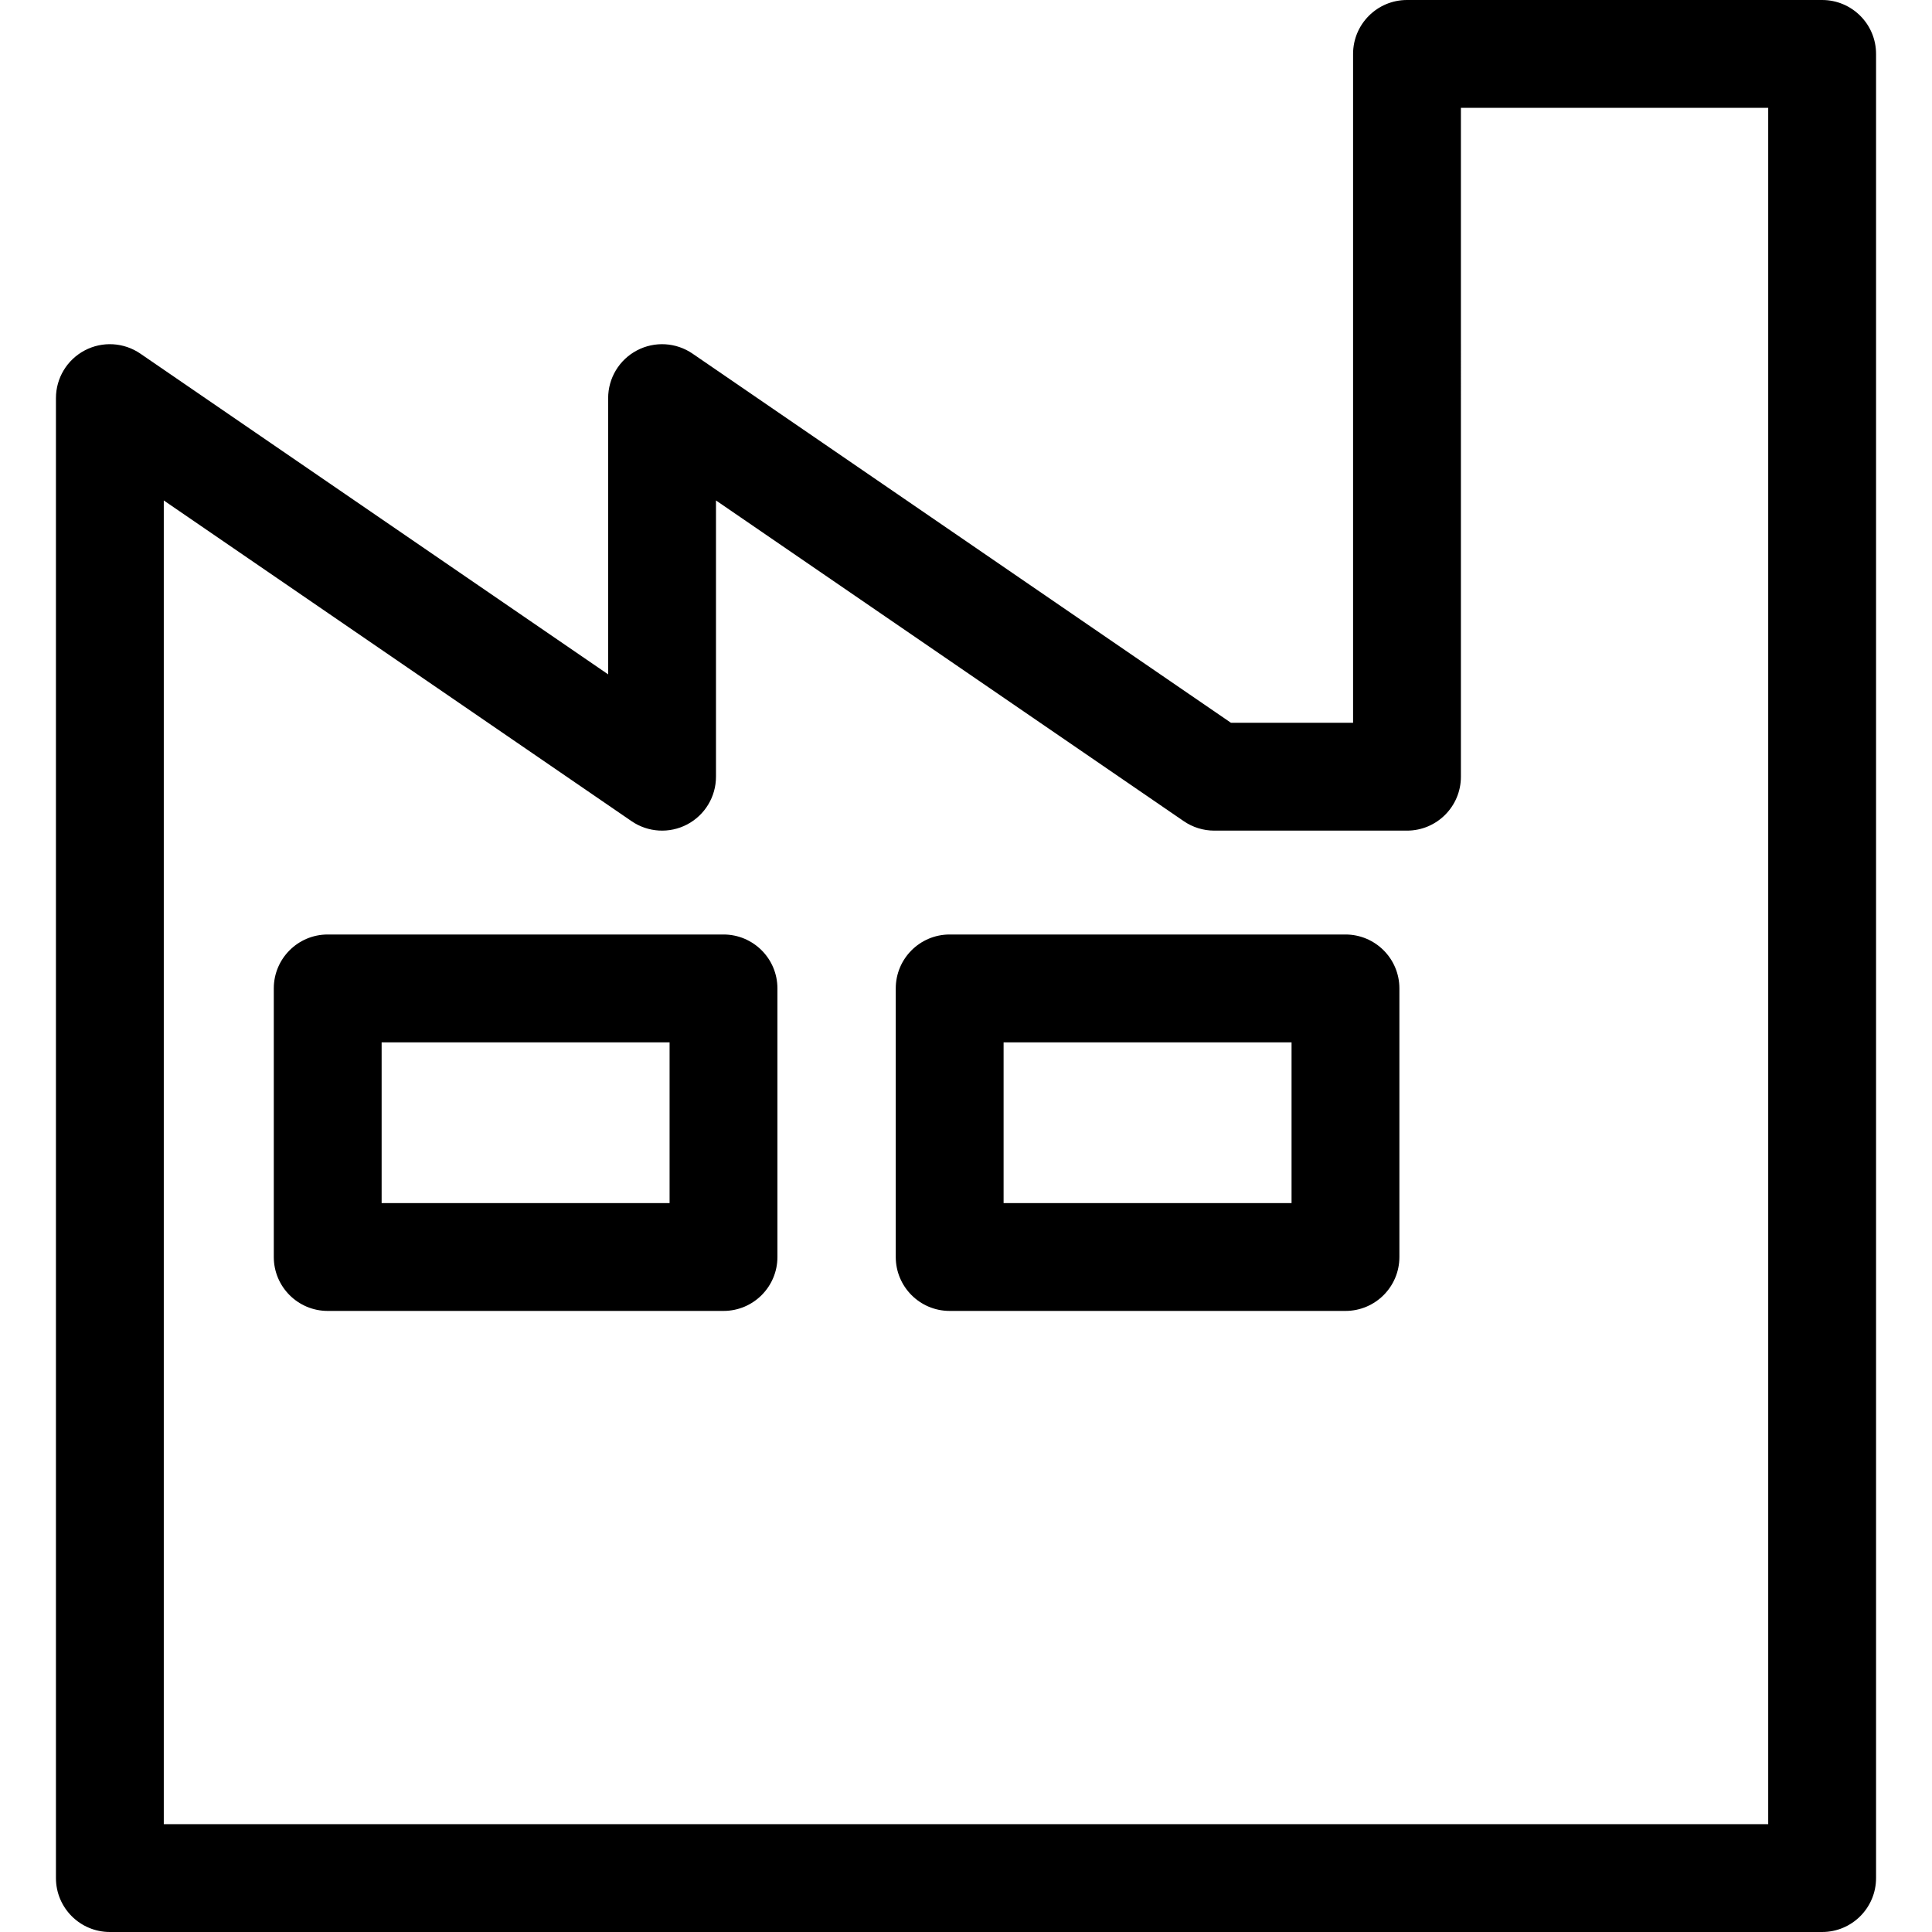
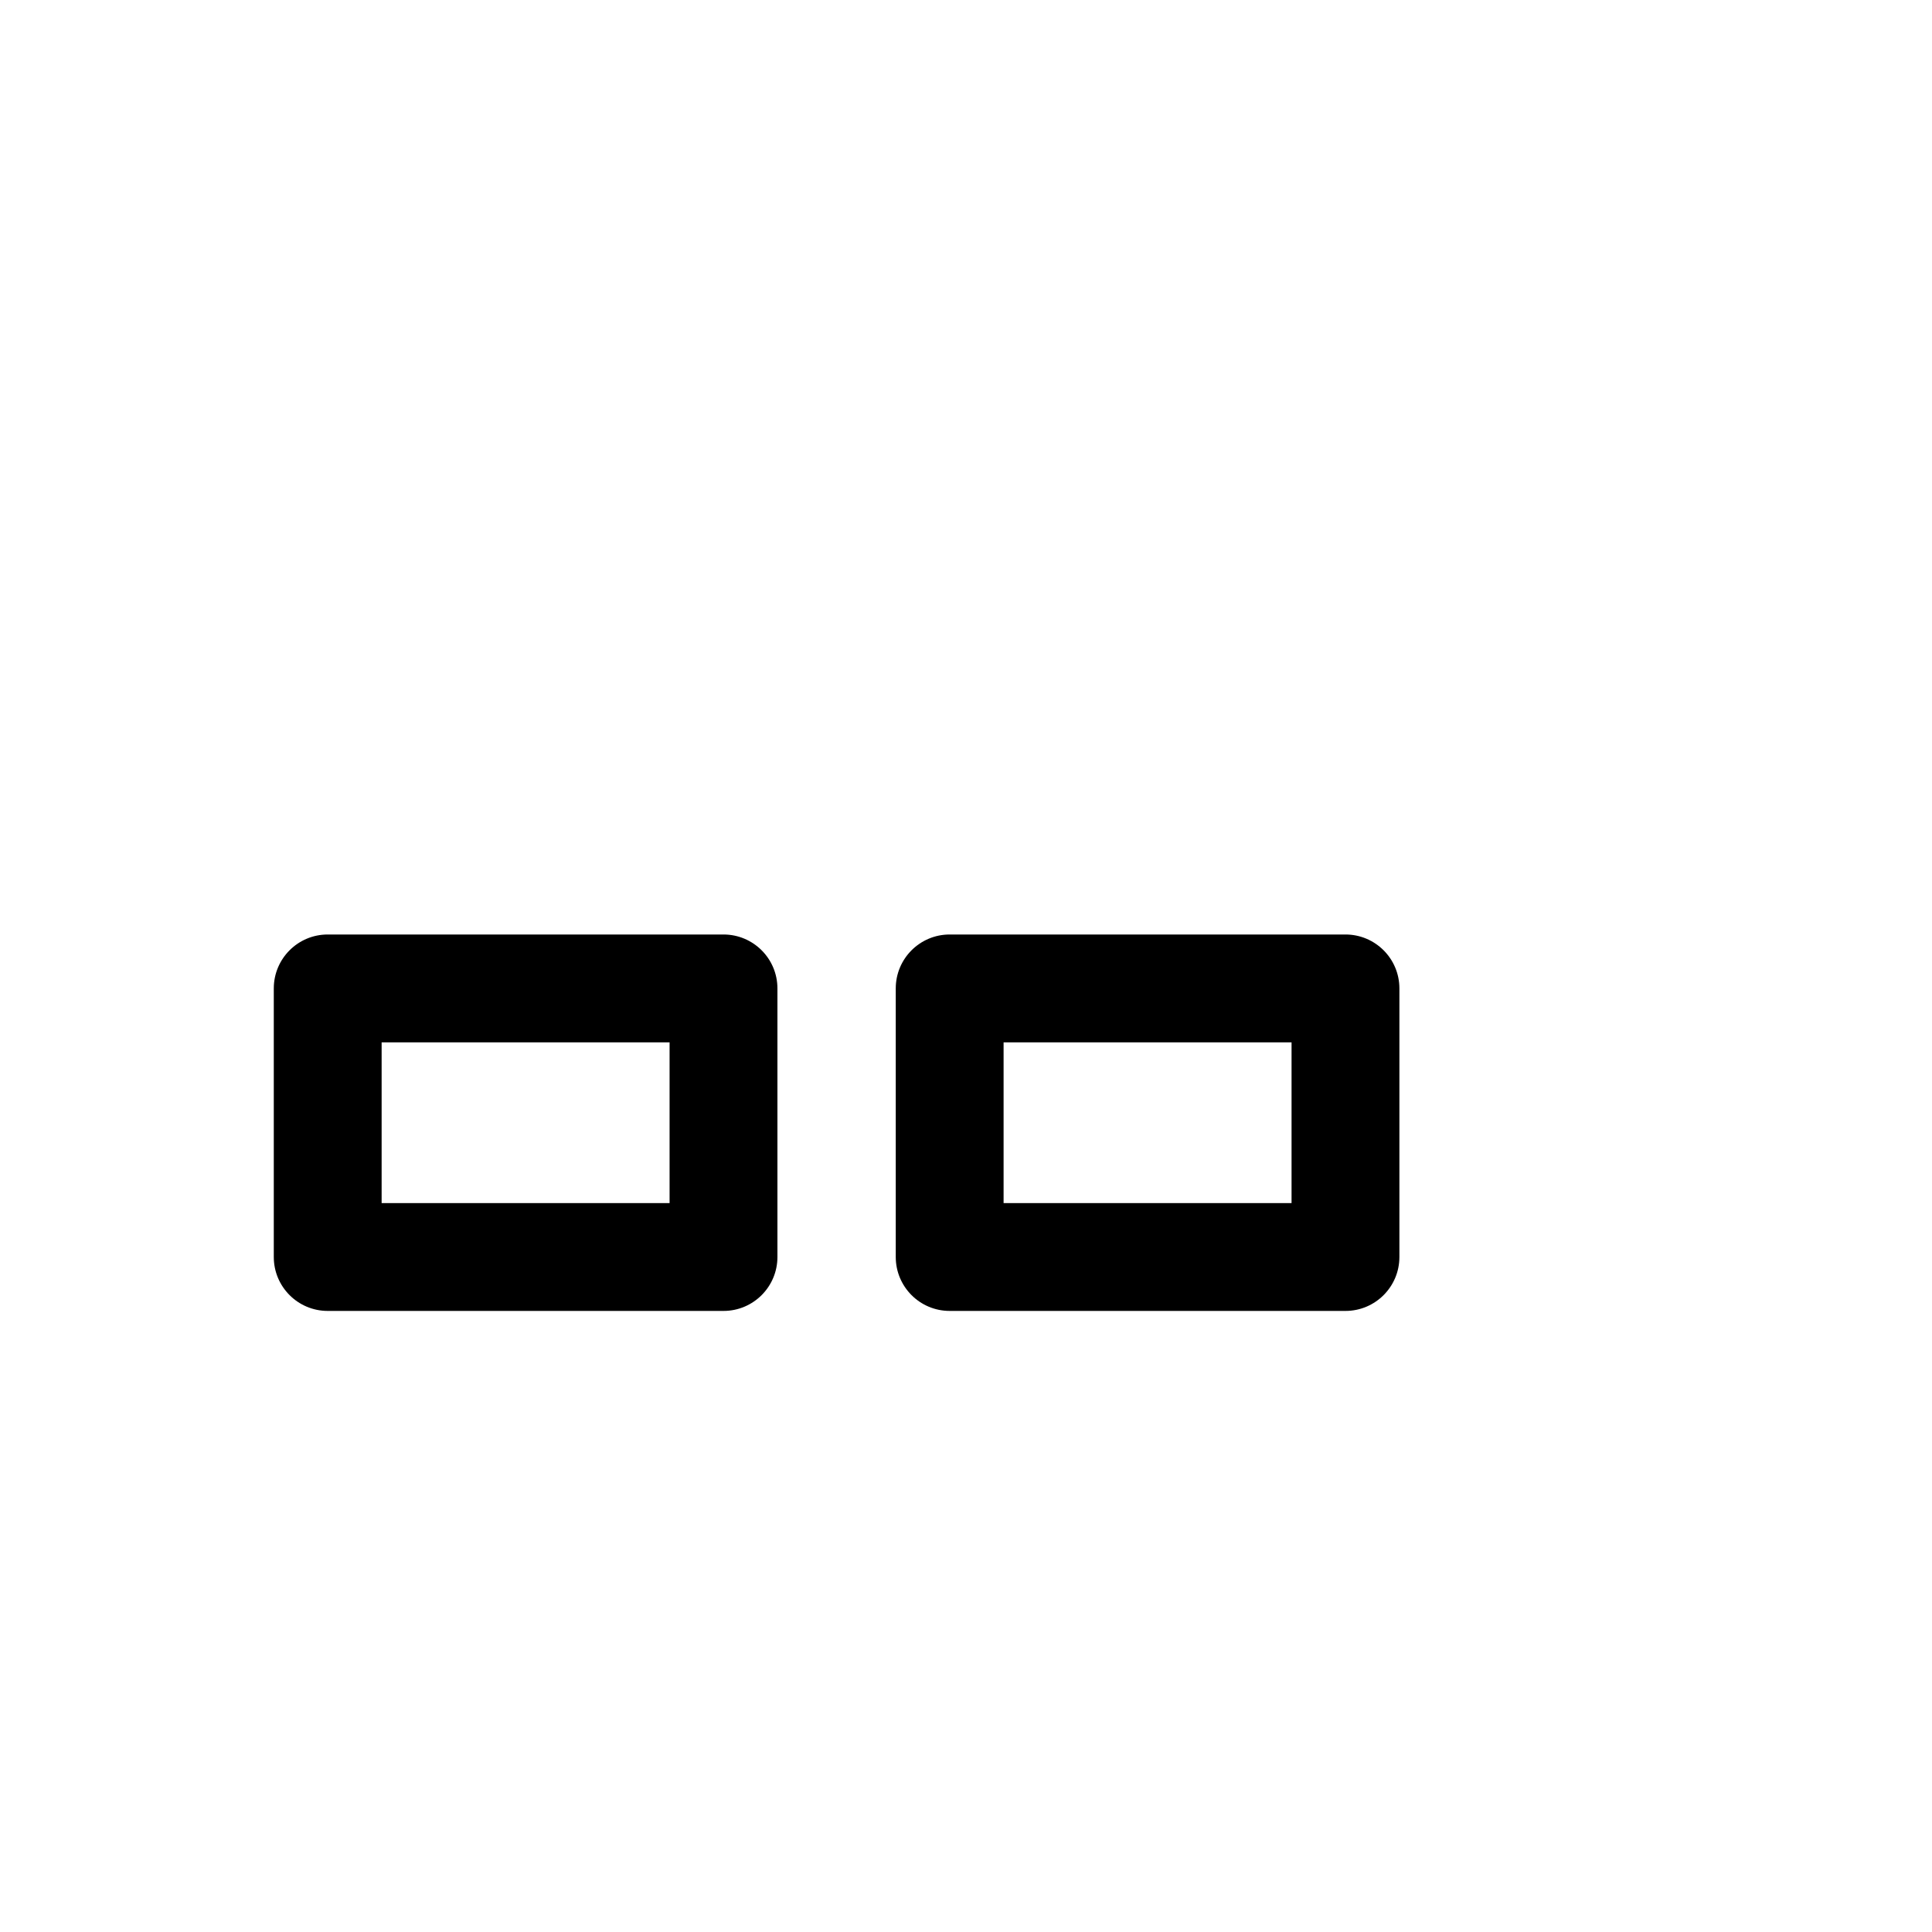
<svg xmlns="http://www.w3.org/2000/svg" fill="#000000" version="1.1" id="Capa_1" width="800px" height="800px" viewBox="0 0 447.879 447.879" xml:space="preserve">
  <g>
    <g>
-       <path d="M434.91,435.379V12.5c0-6.903-5.596-12.5-12.5-12.5h-96.238c-6.904,0-12.5,5.597-12.5,12.5v155.059h-28.305L160.55,81.982    c-3.828-2.624-8.791-2.913-12.895-0.749c-4.104,2.162-6.673,6.42-6.673,11.059v64.041L32.538,81.981    c-3.827-2.624-8.792-2.913-12.895-0.749c-4.104,2.162-6.674,6.42-6.674,11.059v343.088c0,6.902,5.597,12.5,12.5,12.5H422.41    C429.314,447.879,434.91,442.281,434.91,435.379z M409.91,422.879H37.969V116.017l108.443,74.351    c3.826,2.623,8.791,2.911,12.895,0.75c4.104-2.163,6.674-6.42,6.674-11.06v-64.041l108.443,74.351    c2.082,1.427,4.545,2.19,7.068,2.19h44.678c6.904,0,12.5-5.597,12.5-12.5V25h71.24V422.879L409.91,422.879z" />
      <path d="M167.724,216.636H75.97c-6.903,0-12.5,5.597-12.5,12.5V291.4c0,6.902,5.597,12.5,12.5,12.5h91.754    c6.903,0,12.5-5.598,12.5-12.5v-62.264C180.224,222.233,174.628,216.636,167.724,216.636z M155.224,278.9H88.47v-37.264h66.754    V278.9z" />
      <path d="M311.91,216.636h-91.755c-6.903,0-12.5,5.597-12.5,12.5V291.4c0,6.902,5.597,12.5,12.5,12.5h91.755    c6.902,0,12.5-5.598,12.5-12.5v-62.264C324.41,222.233,318.812,216.636,311.91,216.636z M299.41,278.9h-66.756v-37.264h66.756    V278.9z" />
    </g>
  </g>
</svg>